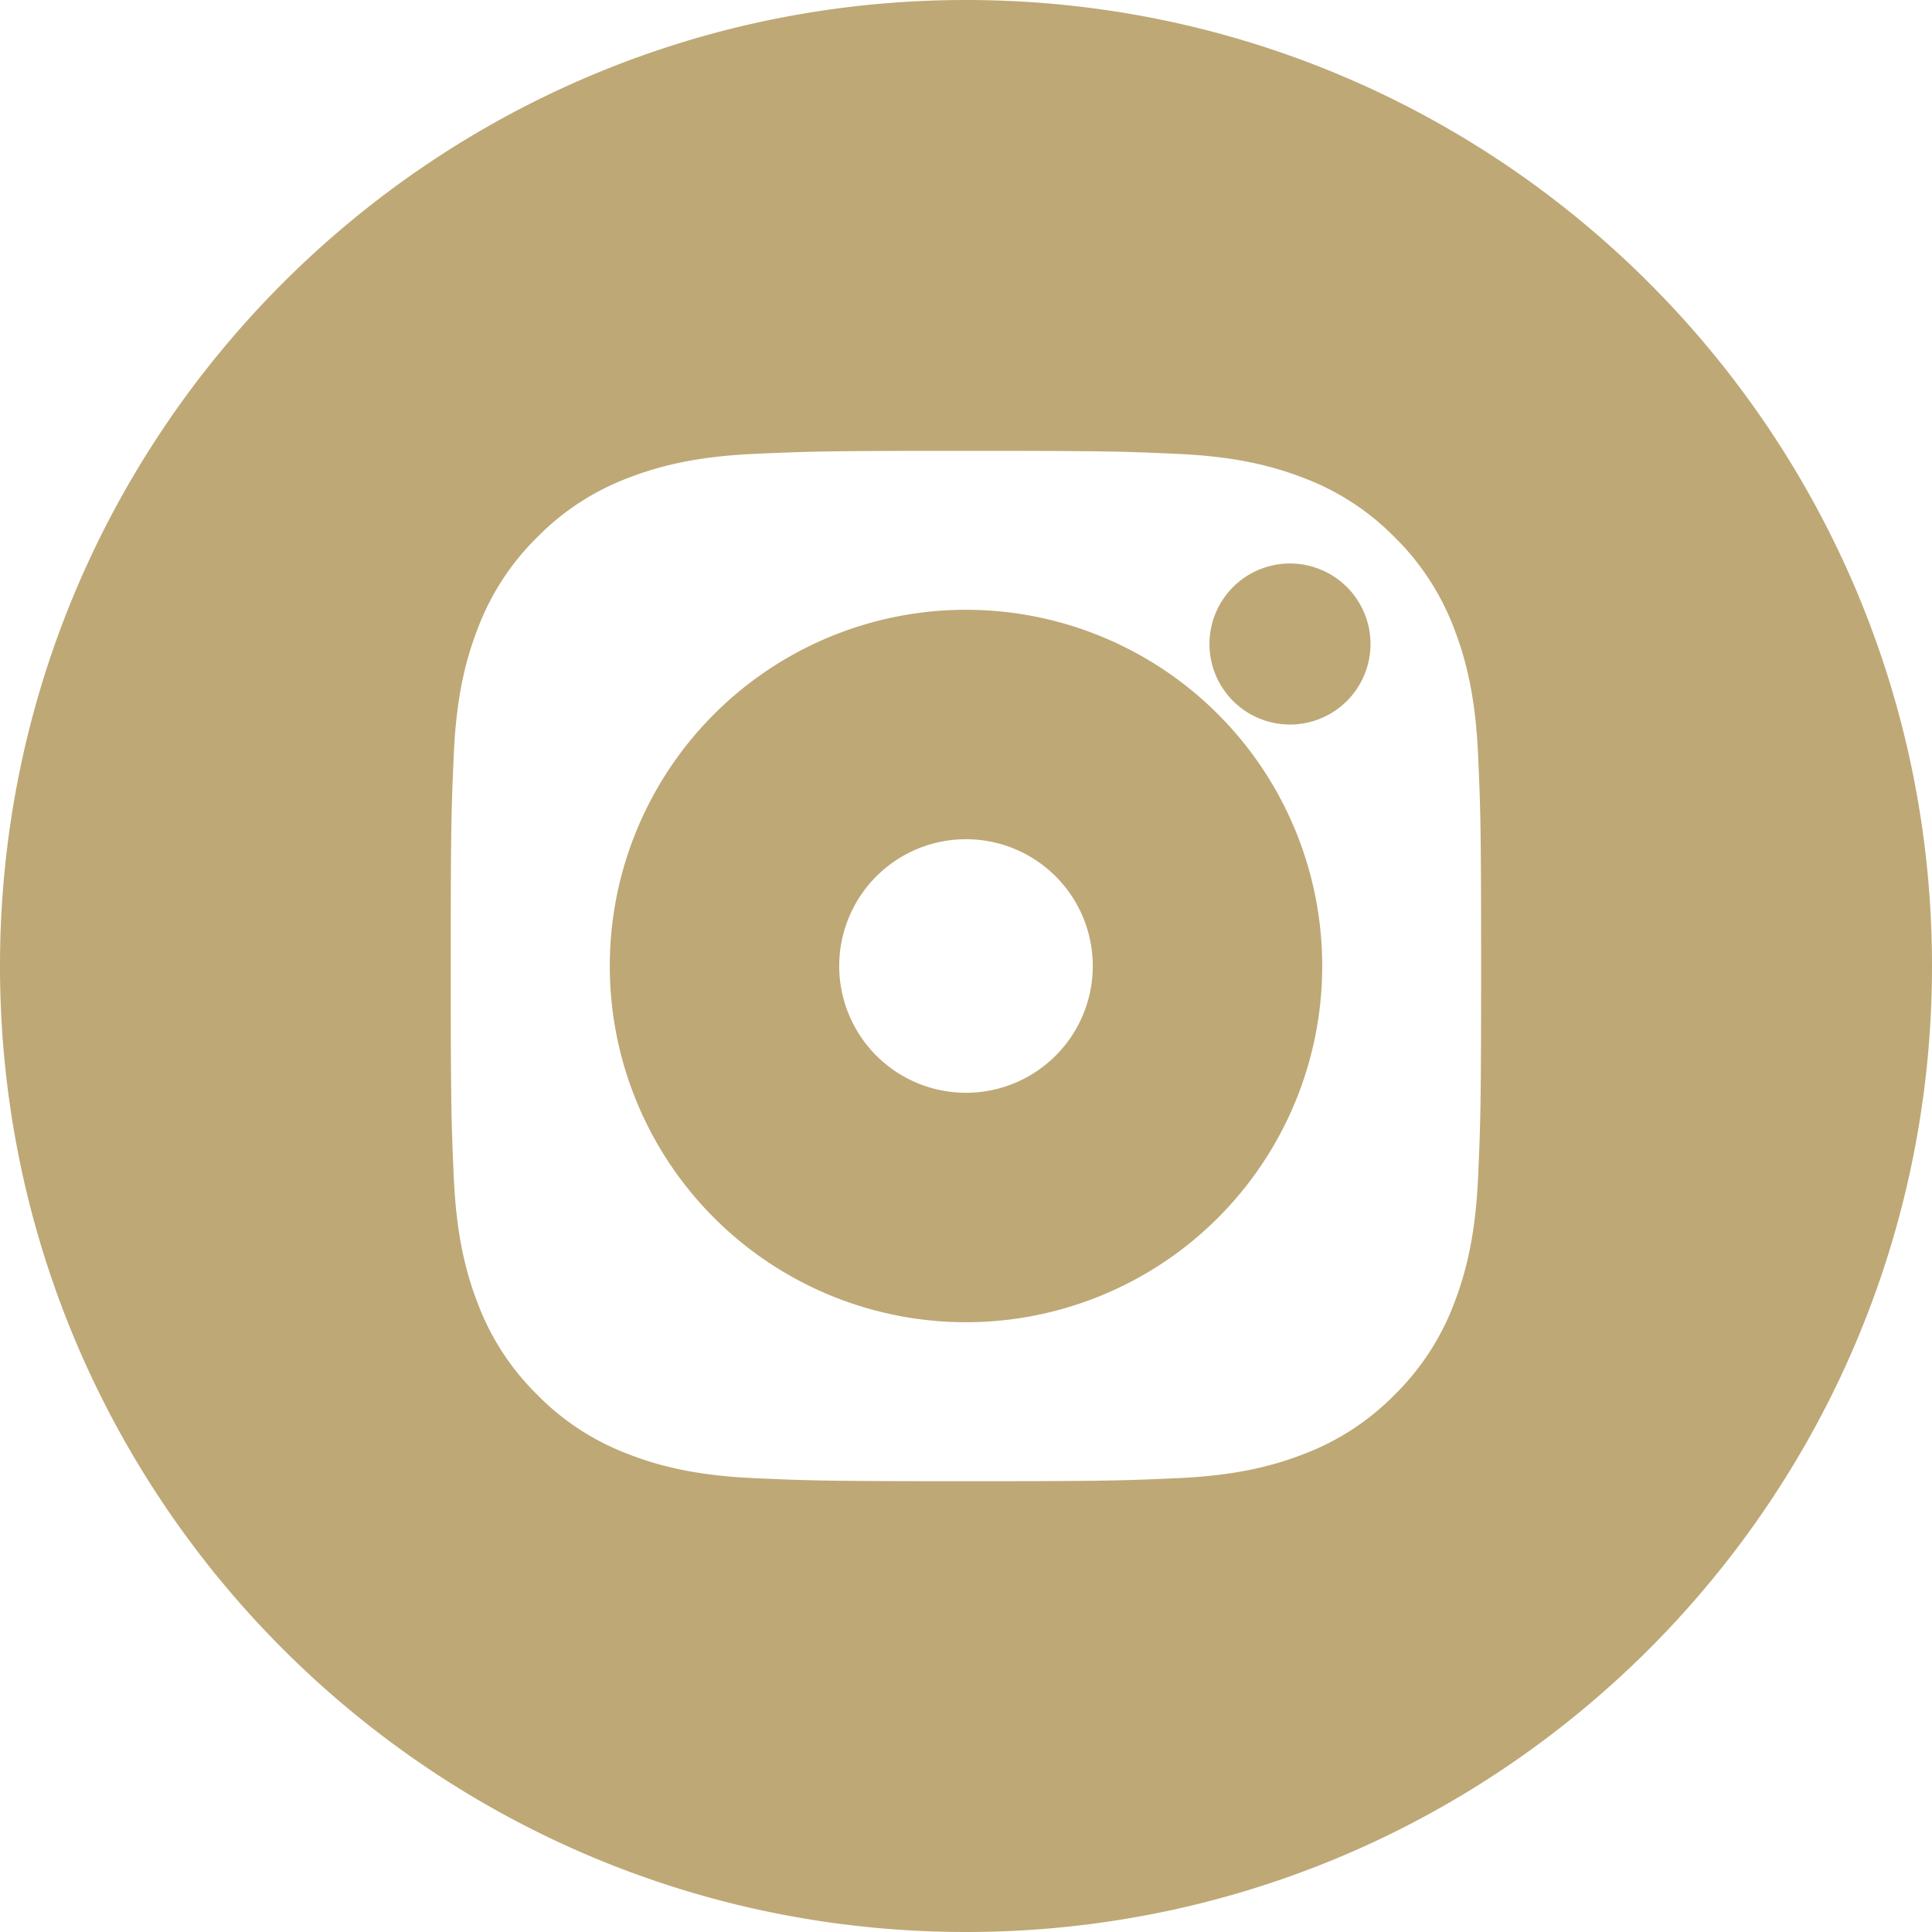
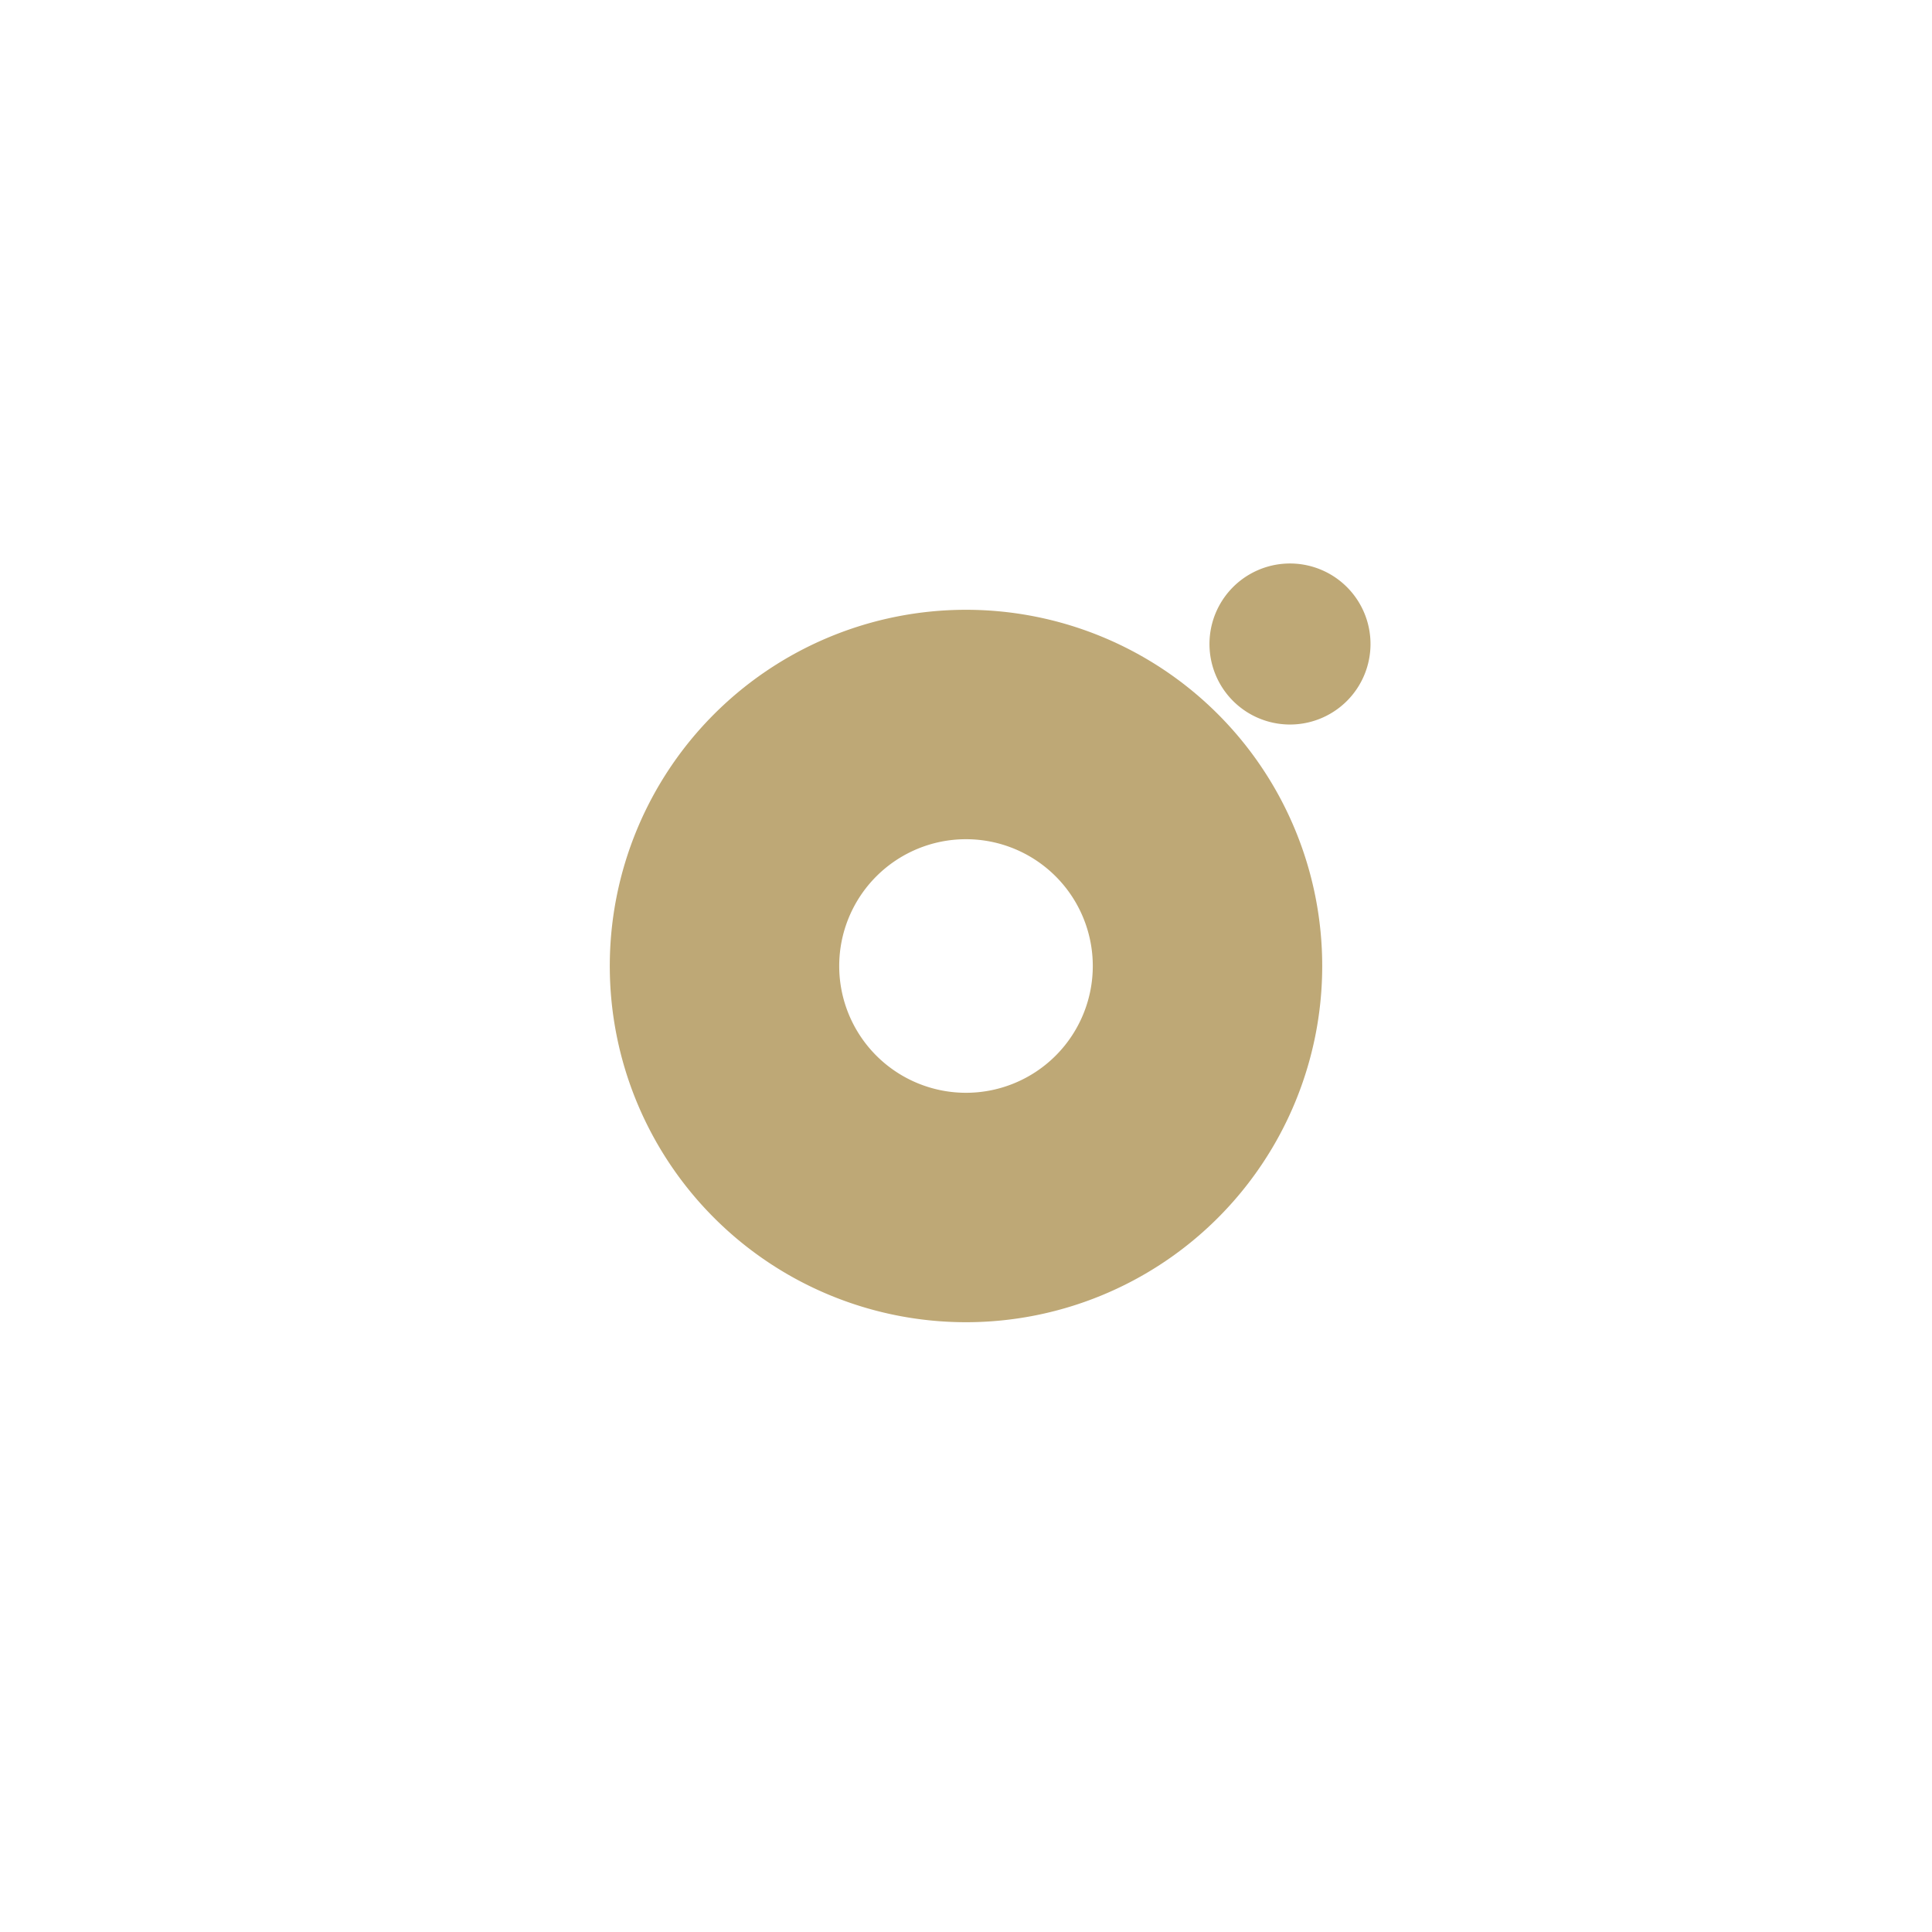
<svg xmlns="http://www.w3.org/2000/svg" width="40" height="40" fill="none">
-   <path fill-rule="evenodd" clip-rule="evenodd" d="M20 0C8.954 0 0 8.954 0 20s8.954 20 20 20 20-8.954 20-20S31.046 0 20 0zm-4.399 9.398c1.138-.052 1.502-.064 4.399-.064h-.004c2.898 0 3.26.012 4.398.064 1.136.052 1.911.232 2.591.495a5.212 5.212 0 011.89 1.23 5.235 5.235 0 011.23 1.89c.263.678.443 1.453.496 2.589.051 1.138.064 1.501.064 4.398s-.013 3.26-.064 4.398c-.053 1.135-.233 1.91-.496 2.589a5.237 5.237 0 01-1.23 1.889 5.217 5.217 0 01-1.889 1.231c-.679.264-1.455.444-2.59.496-1.138.051-1.5.064-4.398.064-2.896 0-3.26-.013-4.398-.064-1.135-.052-1.91-.232-2.589-.496a5.221 5.221 0 01-1.889-1.231 5.227 5.227 0 01-1.23-1.89c-.264-.678-.443-1.453-.496-2.589-.051-1.137-.064-1.5-.064-4.397 0-2.897.013-3.26.064-4.398.051-1.135.231-1.91.496-2.59a5.237 5.237 0 011.23-1.889 5.223 5.223 0 011.89-1.23c.679-.263 1.454-.443 2.59-.495z" fill="#bea876" />
  <path d="M20 15a5 5 0 110 10 5 5 0 010-10v0z" stroke="#bea876" stroke-width="4.75" />
  <path d="M26.667 11.667a1.667 1.667 0 110 3.333 1.667 1.667 0 010-3.333z" fill="#bea876" />
</svg>